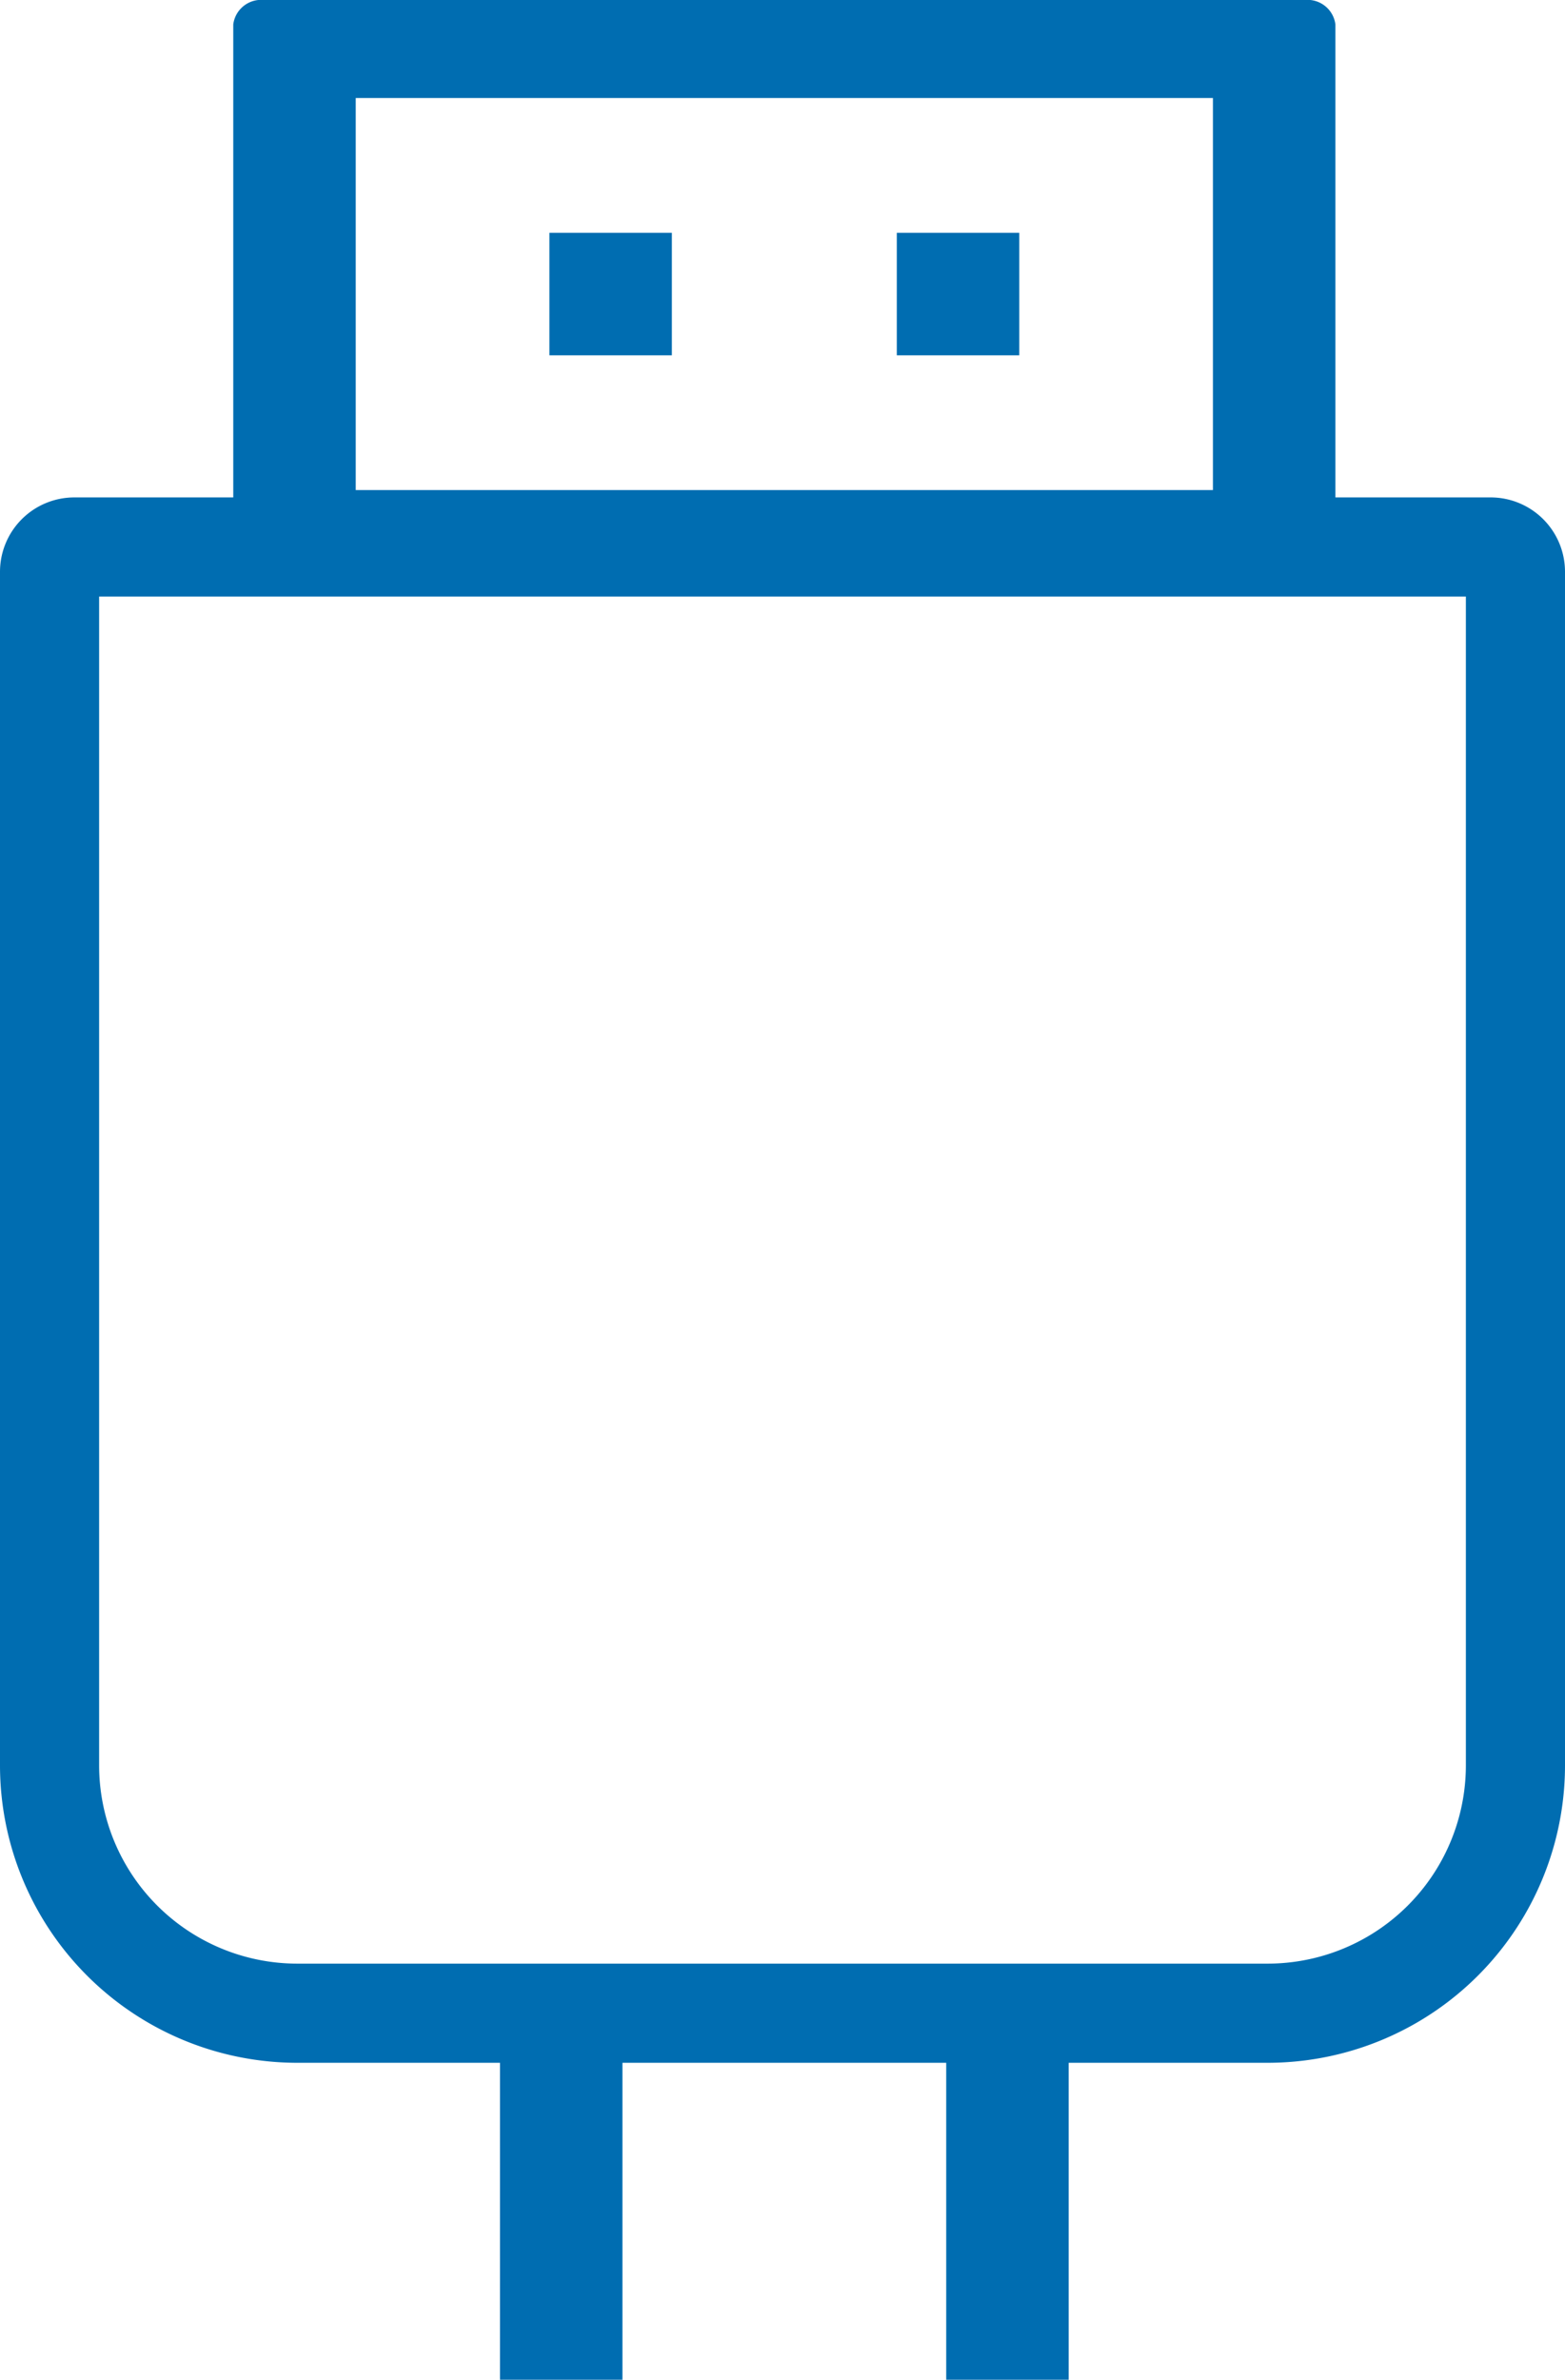
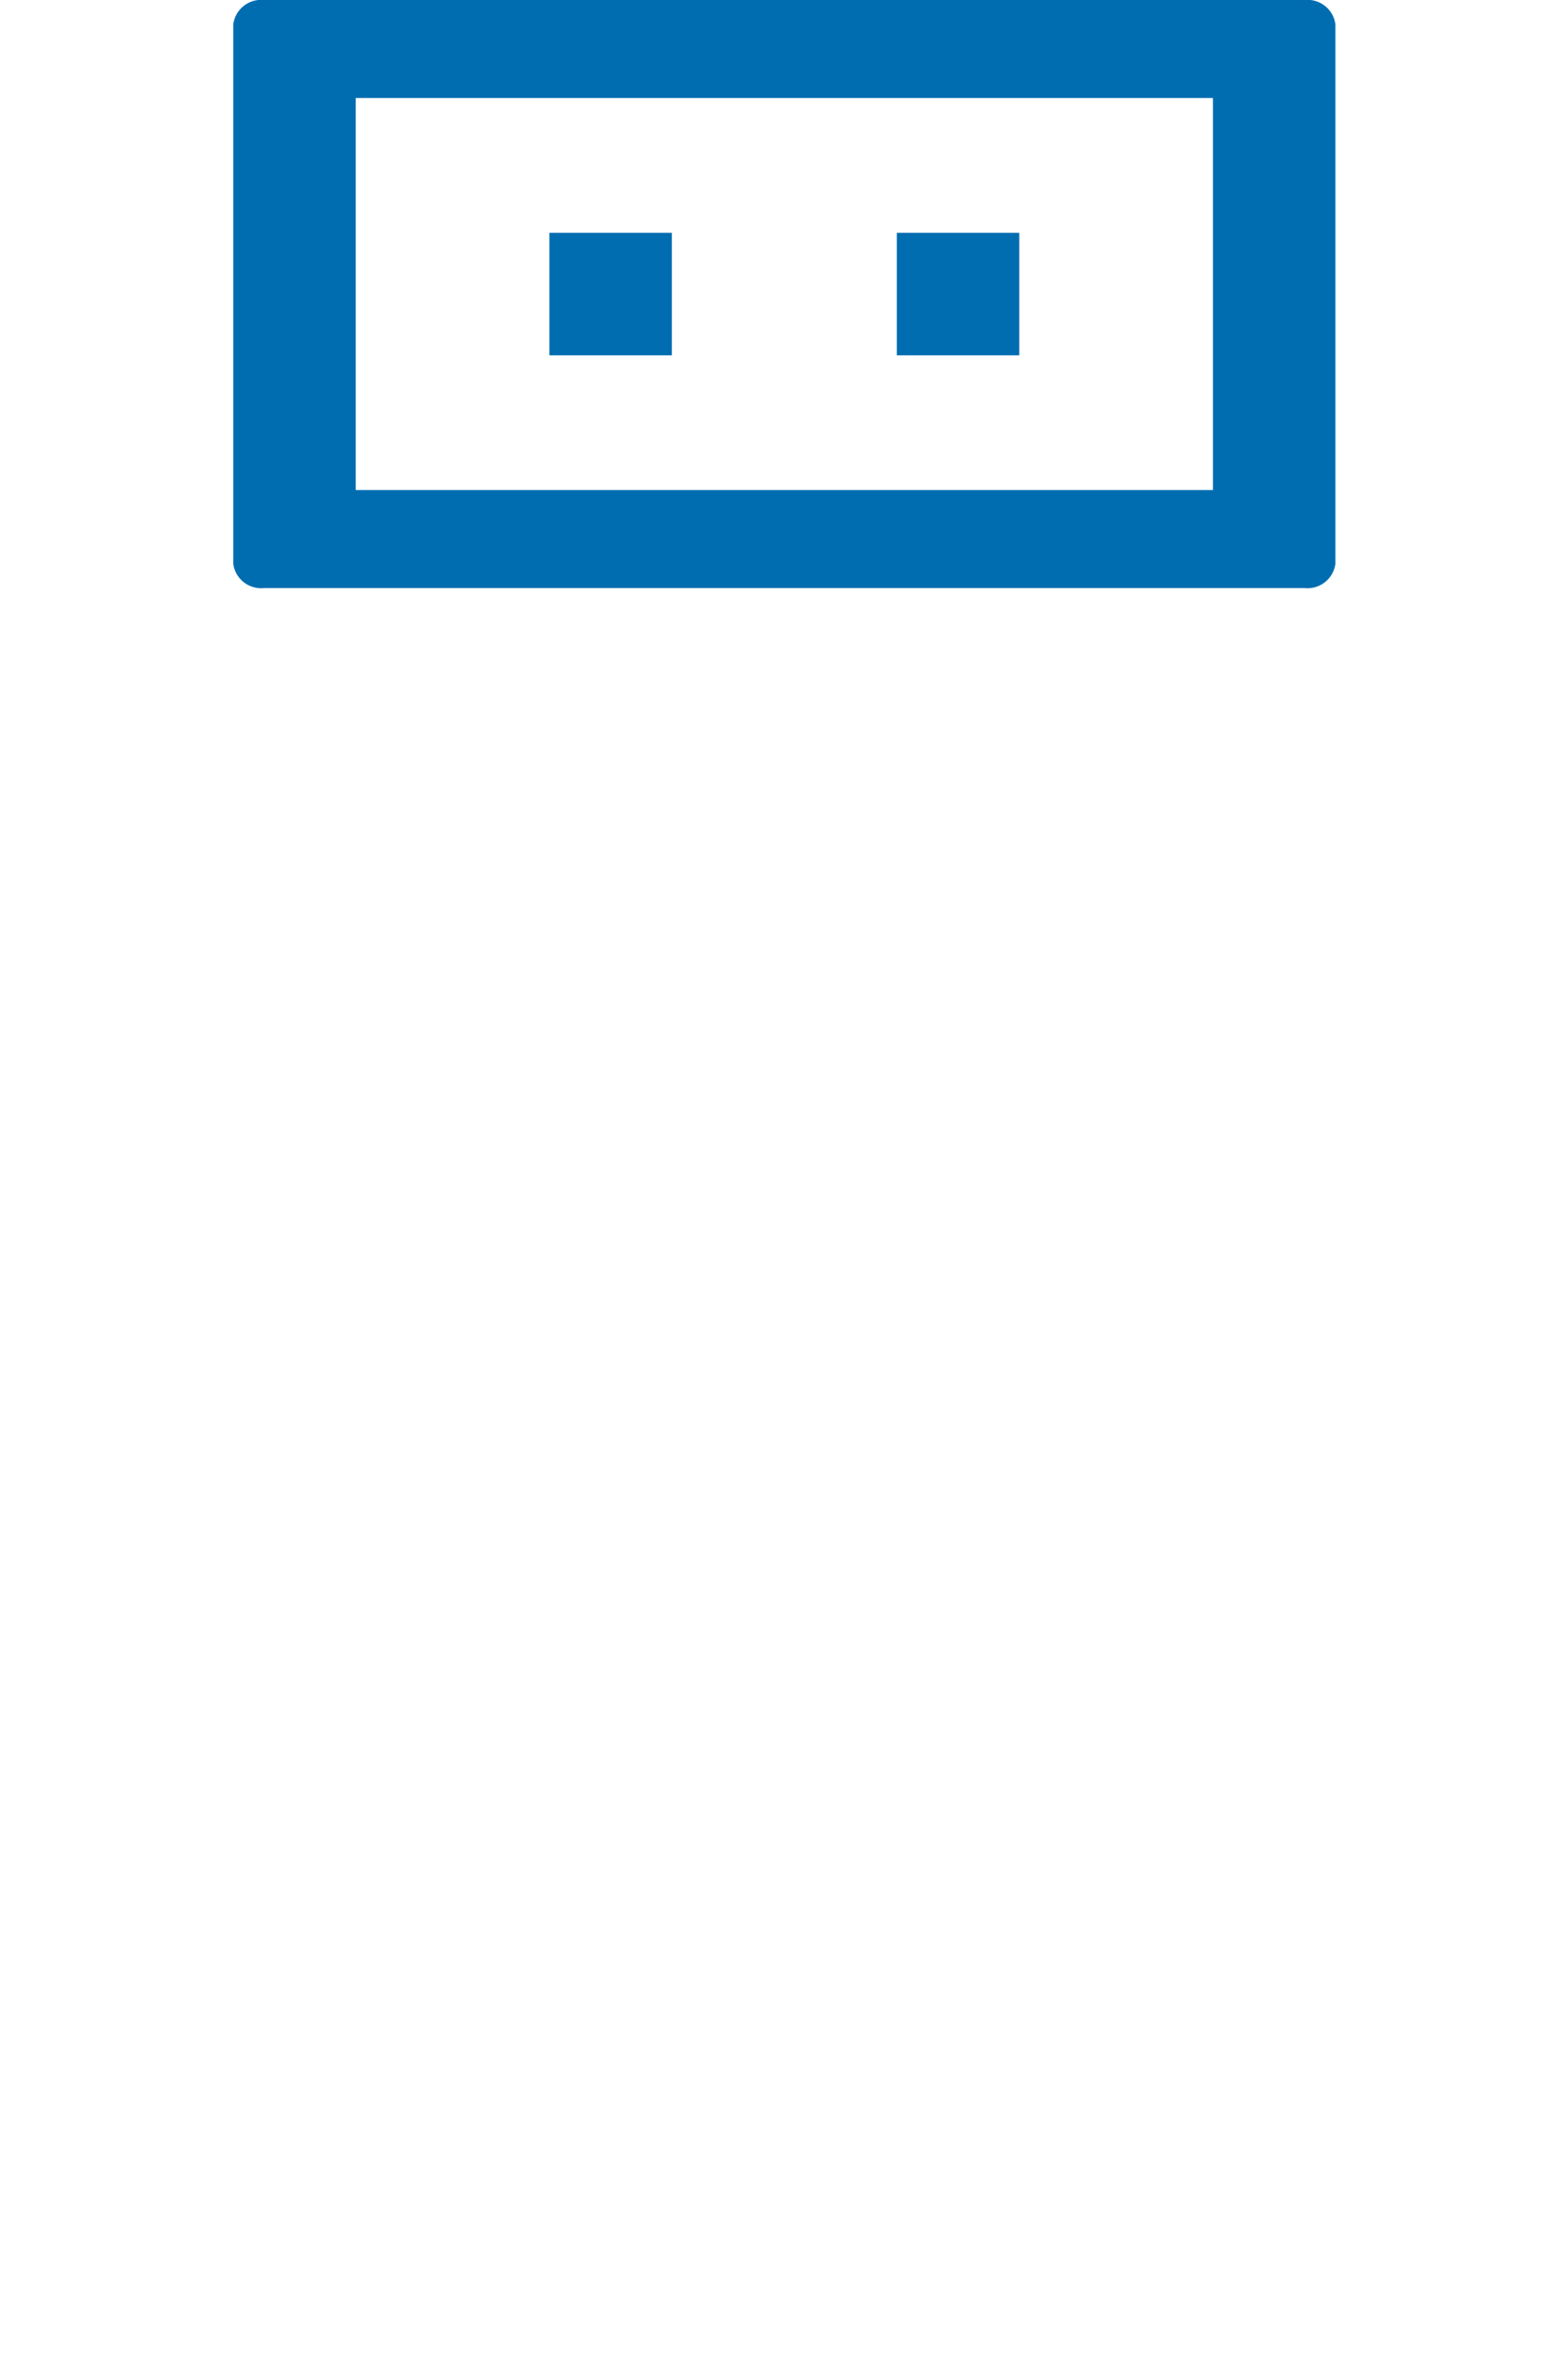
<svg xmlns="http://www.w3.org/2000/svg" width="31.574" height="48" viewBox="0 0 31.574 48">
  <g id="Usb_Charger" data-name="Usb Charger" transform="translate(-205 -365)">
    <g id="组_4" data-name="组 4" transform="translate(-221 -2.554)">
-       <path id="矩形_4" data-name="矩形 4" d="M.5,0H29.074a.5.5,0,0,1,.5.5V24.574a5,5,0,0,1-5,5H5a5,5,0,0,1-5-5V.5A.5.5,0,0,1,.5,0Z" transform="translate(427 378.587)" fill="none" stroke="#006db1" stroke-miterlimit="10" stroke-width="2" />
-       <path id="路径_5" data-name="路径 5" d="M36.618,3.48h-21A.567.567,0,0,0,15,3.974V14.848a.567.567,0,0,0,.618.494h21a.567.567,0,0,0,.618-.494V3.974A.567.567,0,0,0,36.618,3.48Zm-1.853,9.885H17.471V5.457H34.765Z" transform="translate(415.706 364.074)" fill="#006db1" />
+       <path id="路径_5" data-name="路径 5" d="M36.618,3.48h-21A.567.567,0,0,0,15,3.974V14.848a.567.567,0,0,0,.618.494h21a.567.567,0,0,0,.618-.494V3.974A.567.567,0,0,0,36.618,3.48Zm-1.853,9.885H17.471V5.457H34.765" transform="translate(415.706 364.074)" fill="#006db1" />
      <g id="组_3" data-name="组 3" transform="translate(437.084 372.25)">
        <rect id="矩形_5" data-name="矩形 5" width="2.471" height="2.471" fill="#006db1" />
        <rect id="矩形_6" data-name="矩形 6" width="2.471" height="2.471" transform="translate(7.009)" fill="#006db1" />
      </g>
-       <rect id="矩形_7" data-name="矩形 7" width="2.471" height="7.591" transform="translate(436.087 407.963)" fill="#006db1" />
-       <rect id="矩形_8" data-name="矩形 8" width="2.471" height="7.591" transform="translate(445.09 407.963)" fill="#006db1" />
    </g>
  </g>
</svg>